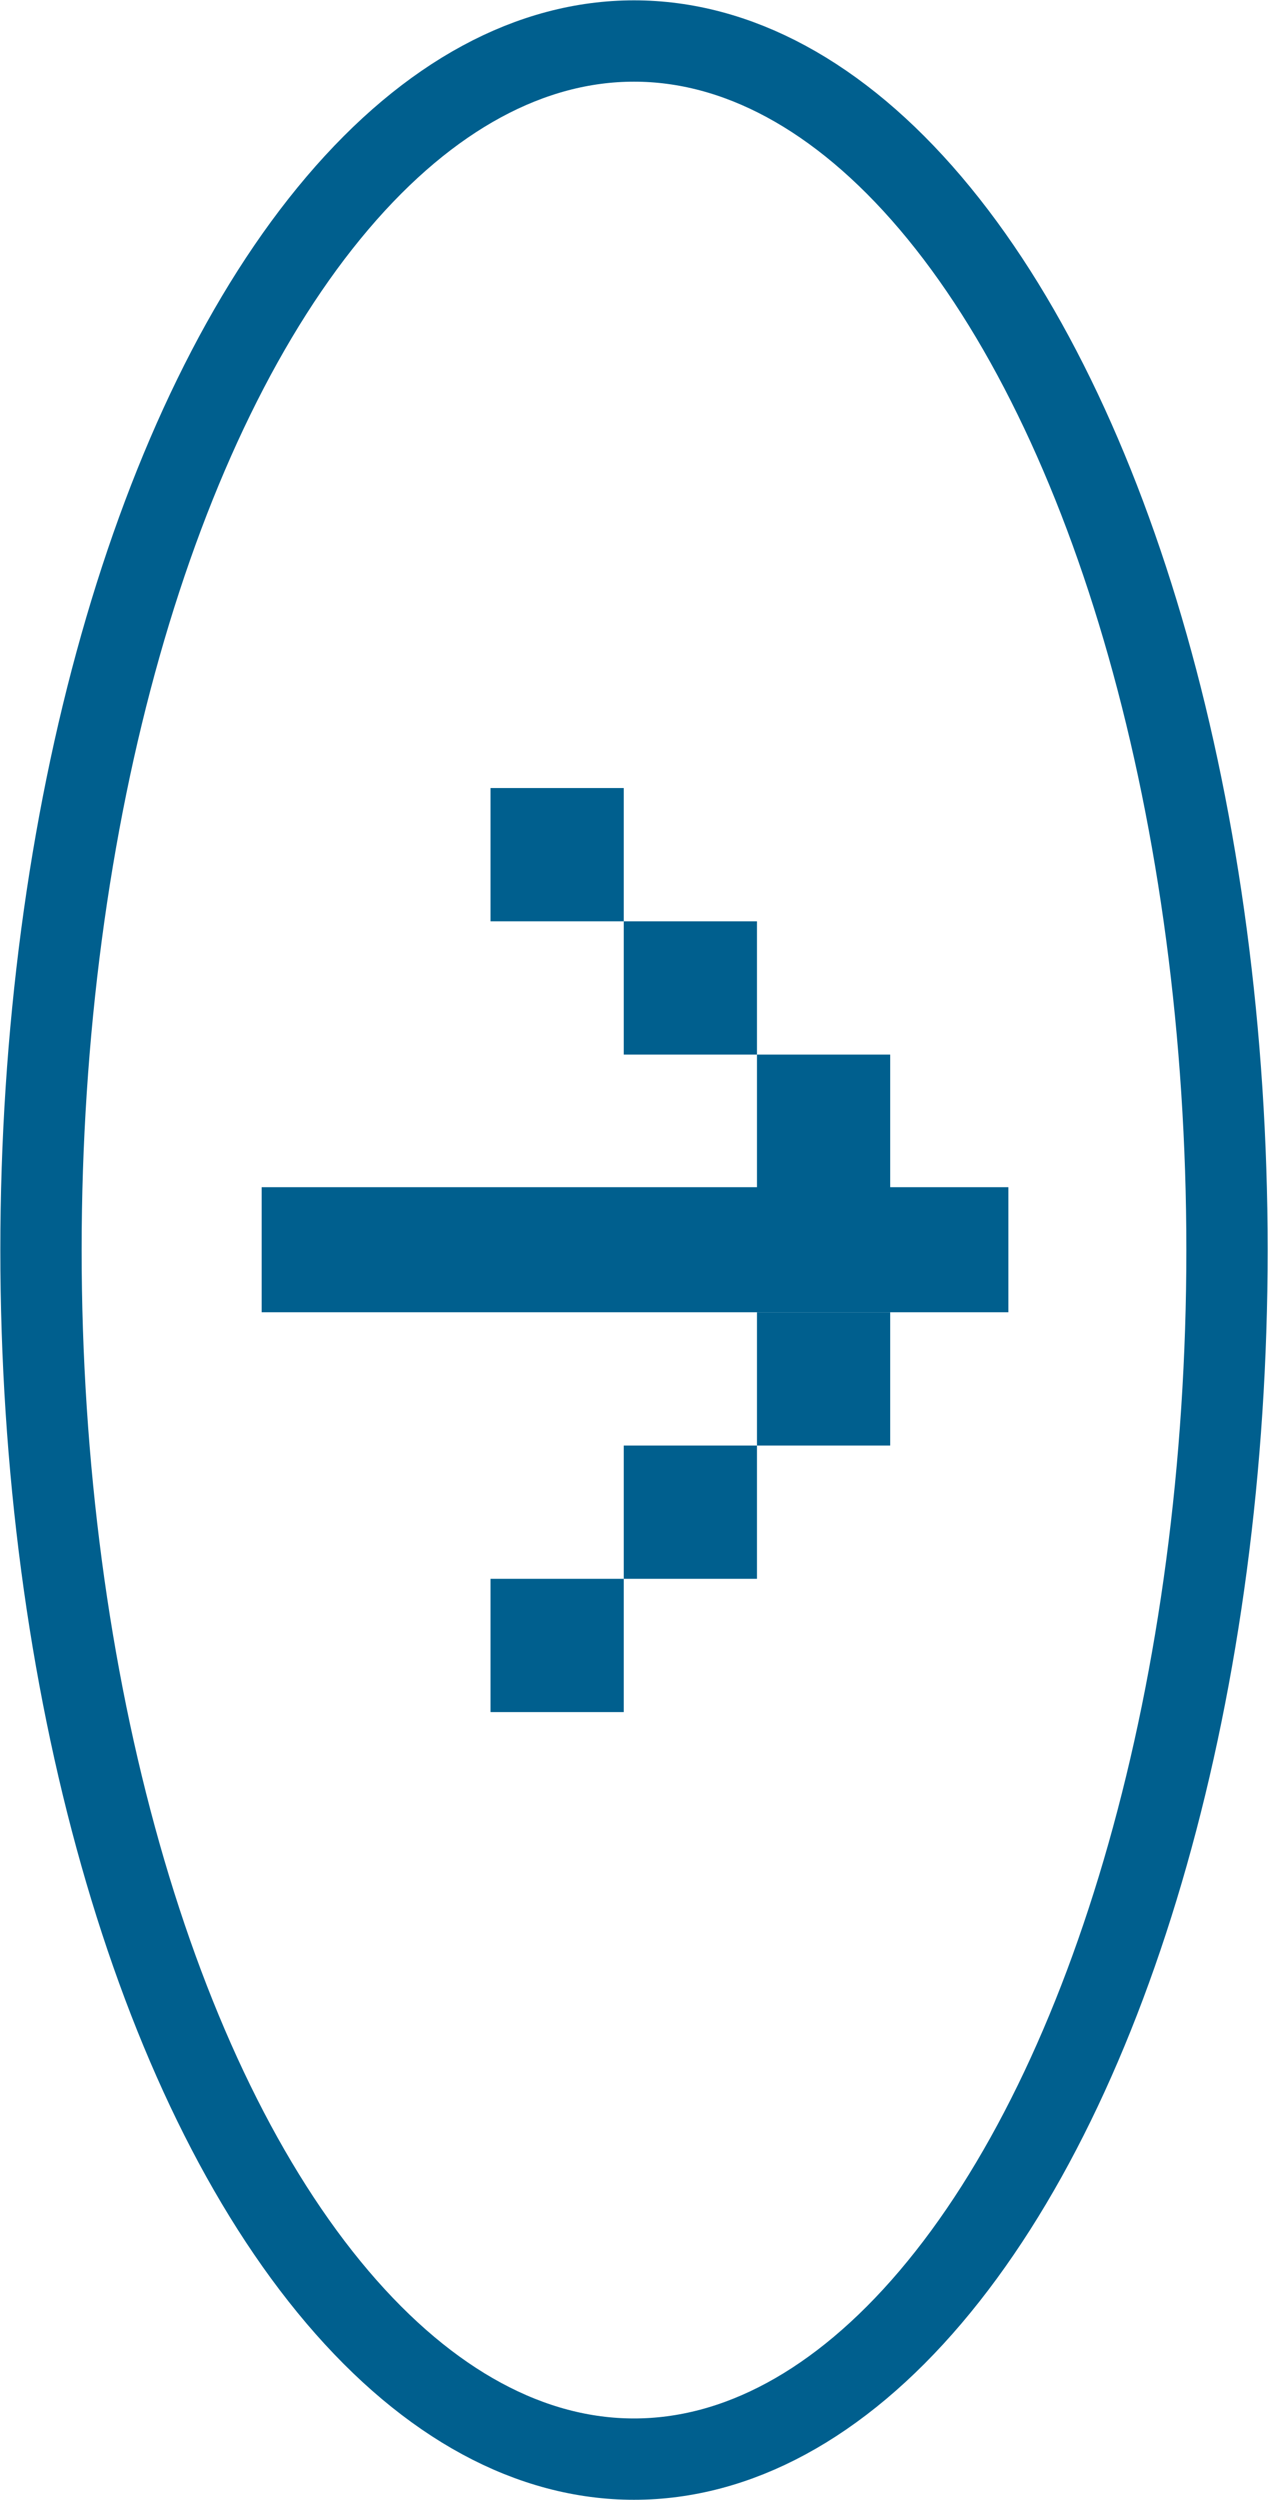
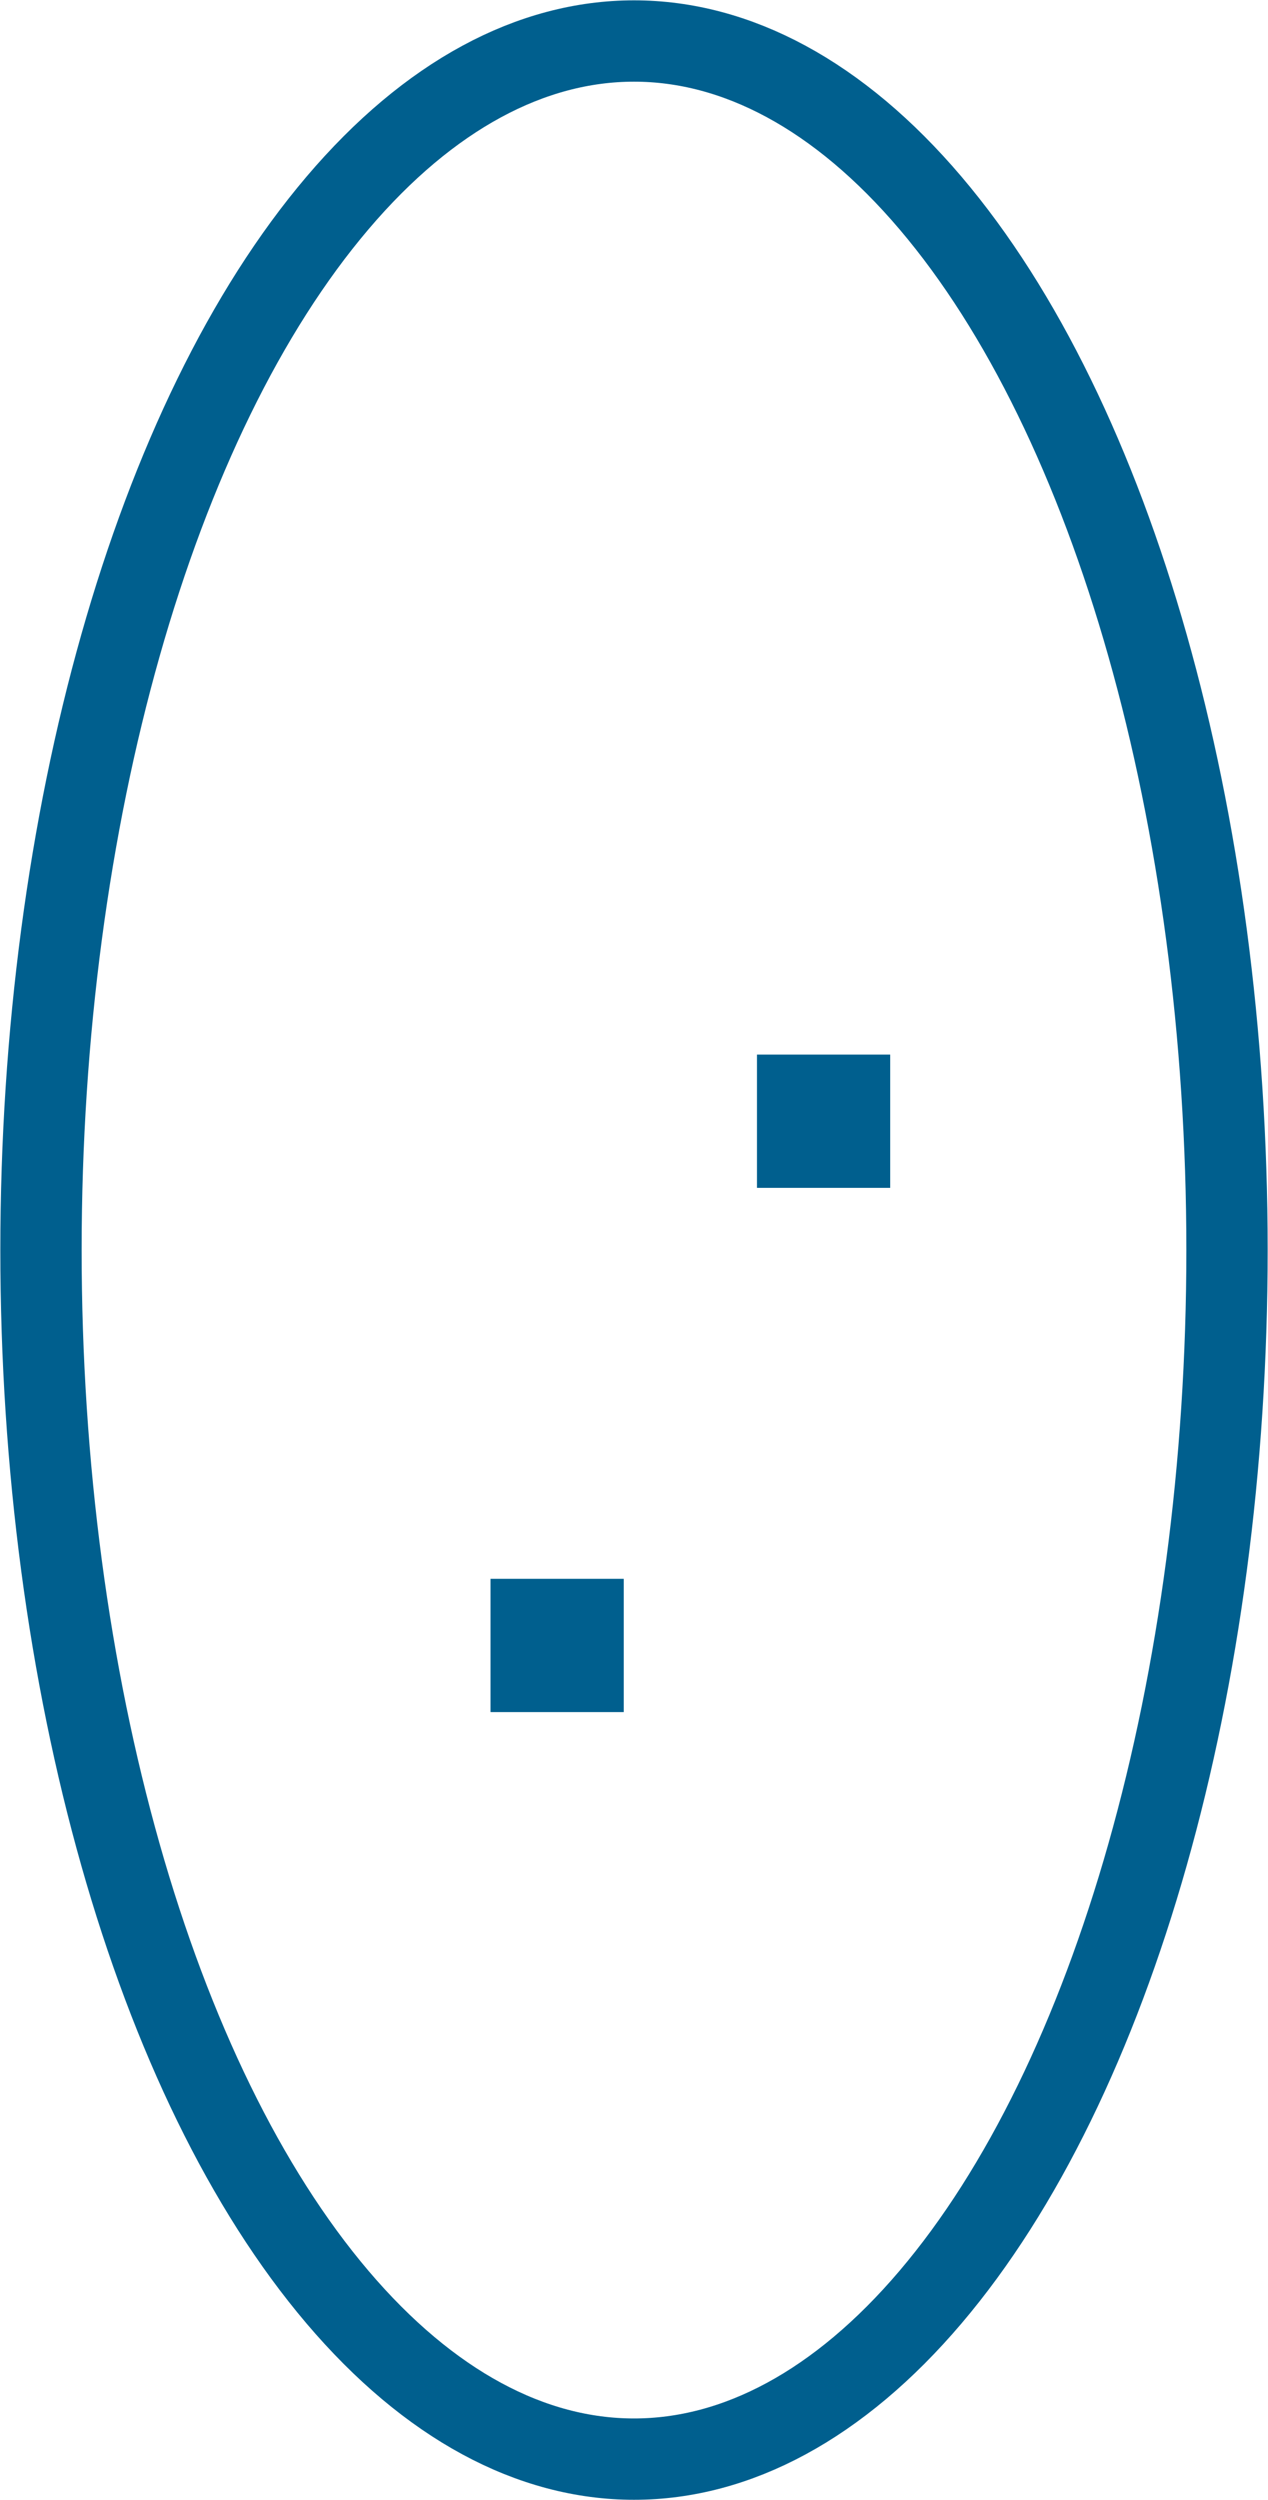
<svg xmlns="http://www.w3.org/2000/svg" id="_圖層_2" data-name="圖層 2" width="18.56" height="36.58" viewBox="0 0 18.56 36.58">
  <g id="menu">
    <g>
      <ellipse cx="9.28" cy="18.29" rx="8.68" ry="17.69" fill="none" stroke="#005f8e" stroke-miterlimit="10" stroke-width="1.19" />
      <g>
-         <rect x="3.83" y="17.37" width="10.93" height="1.83" fill="#005f8e" />
        <rect x="11.08" y="15.43" width="1.95" height="1.95" fill="#005f8e" />
-         <rect x="9.13" y="13.48" width="1.95" height="1.95" fill="#005f8e" />
-         <rect x="7.18" y="11.53" width="1.95" height="1.95" fill="#005f8e" />
-         <rect x="11.08" y="19.2" width="1.95" height="1.95" fill="#005f8e" />
-         <rect x="9.13" y="21.15" width="1.95" height="1.95" fill="#005f8e" />
        <rect x="7.18" y="23.1" width="1.95" height="1.95" fill="#005f8e" />
      </g>
    </g>
  </g>
</svg>